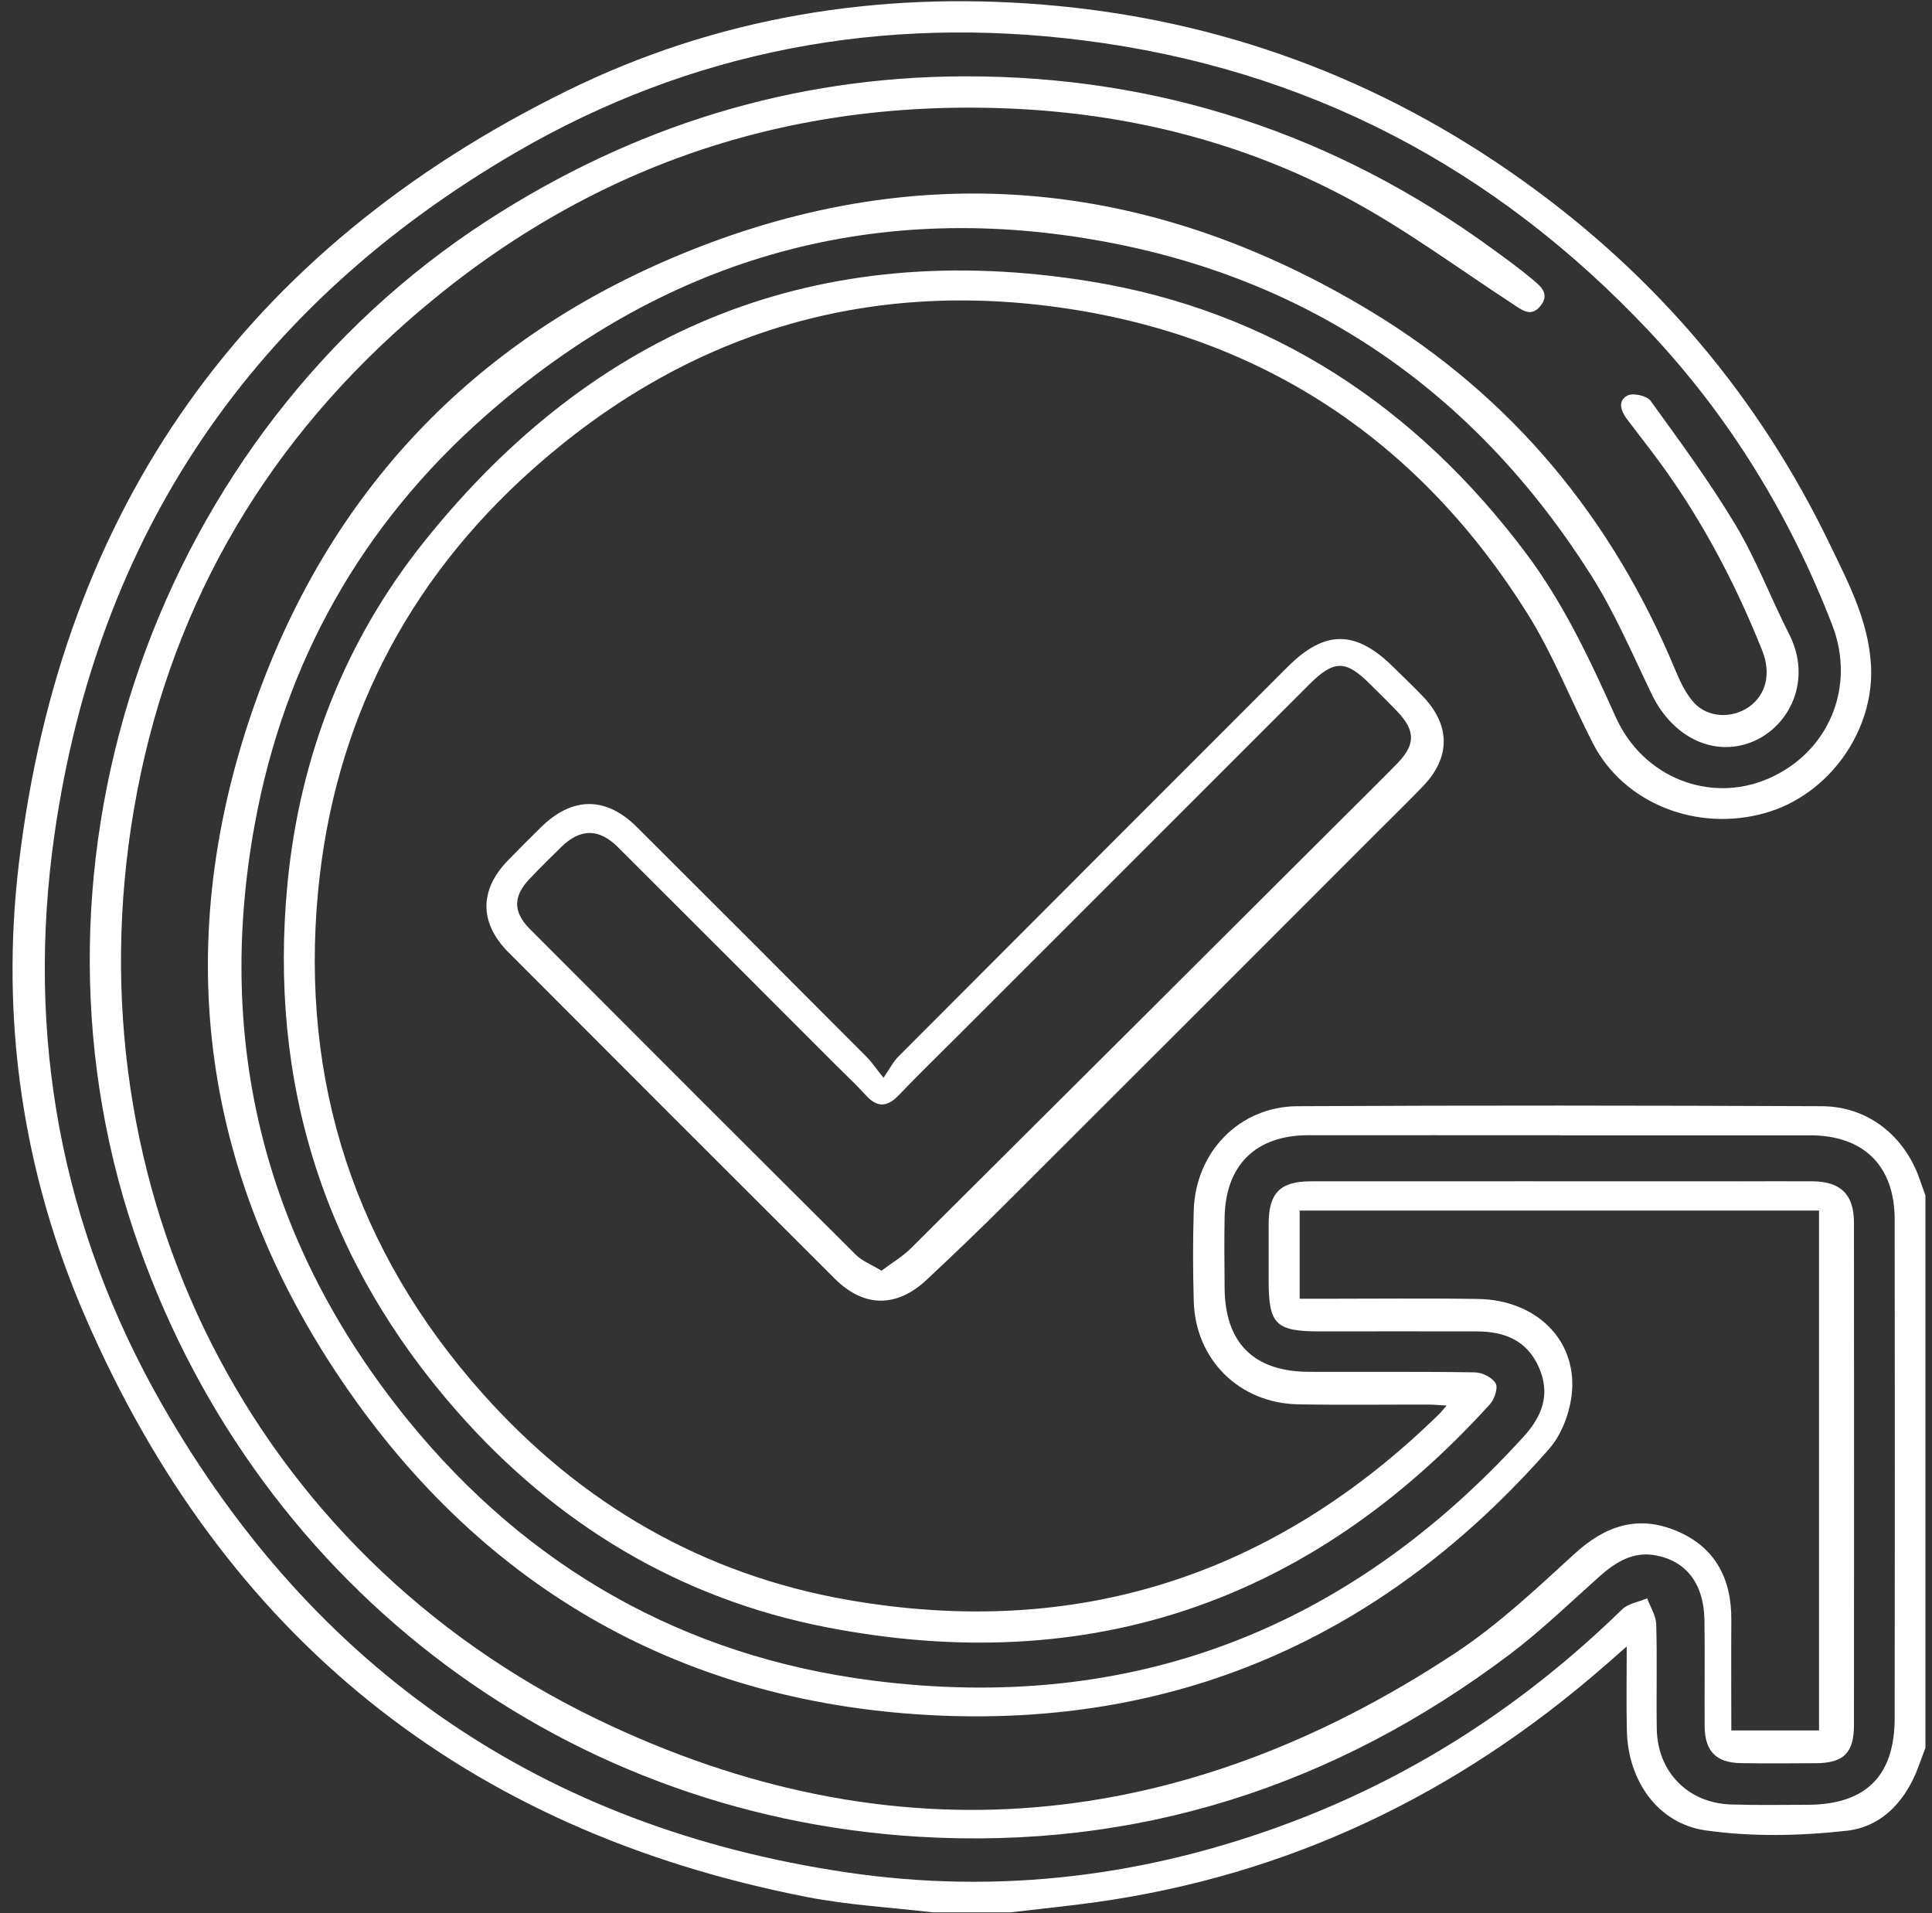
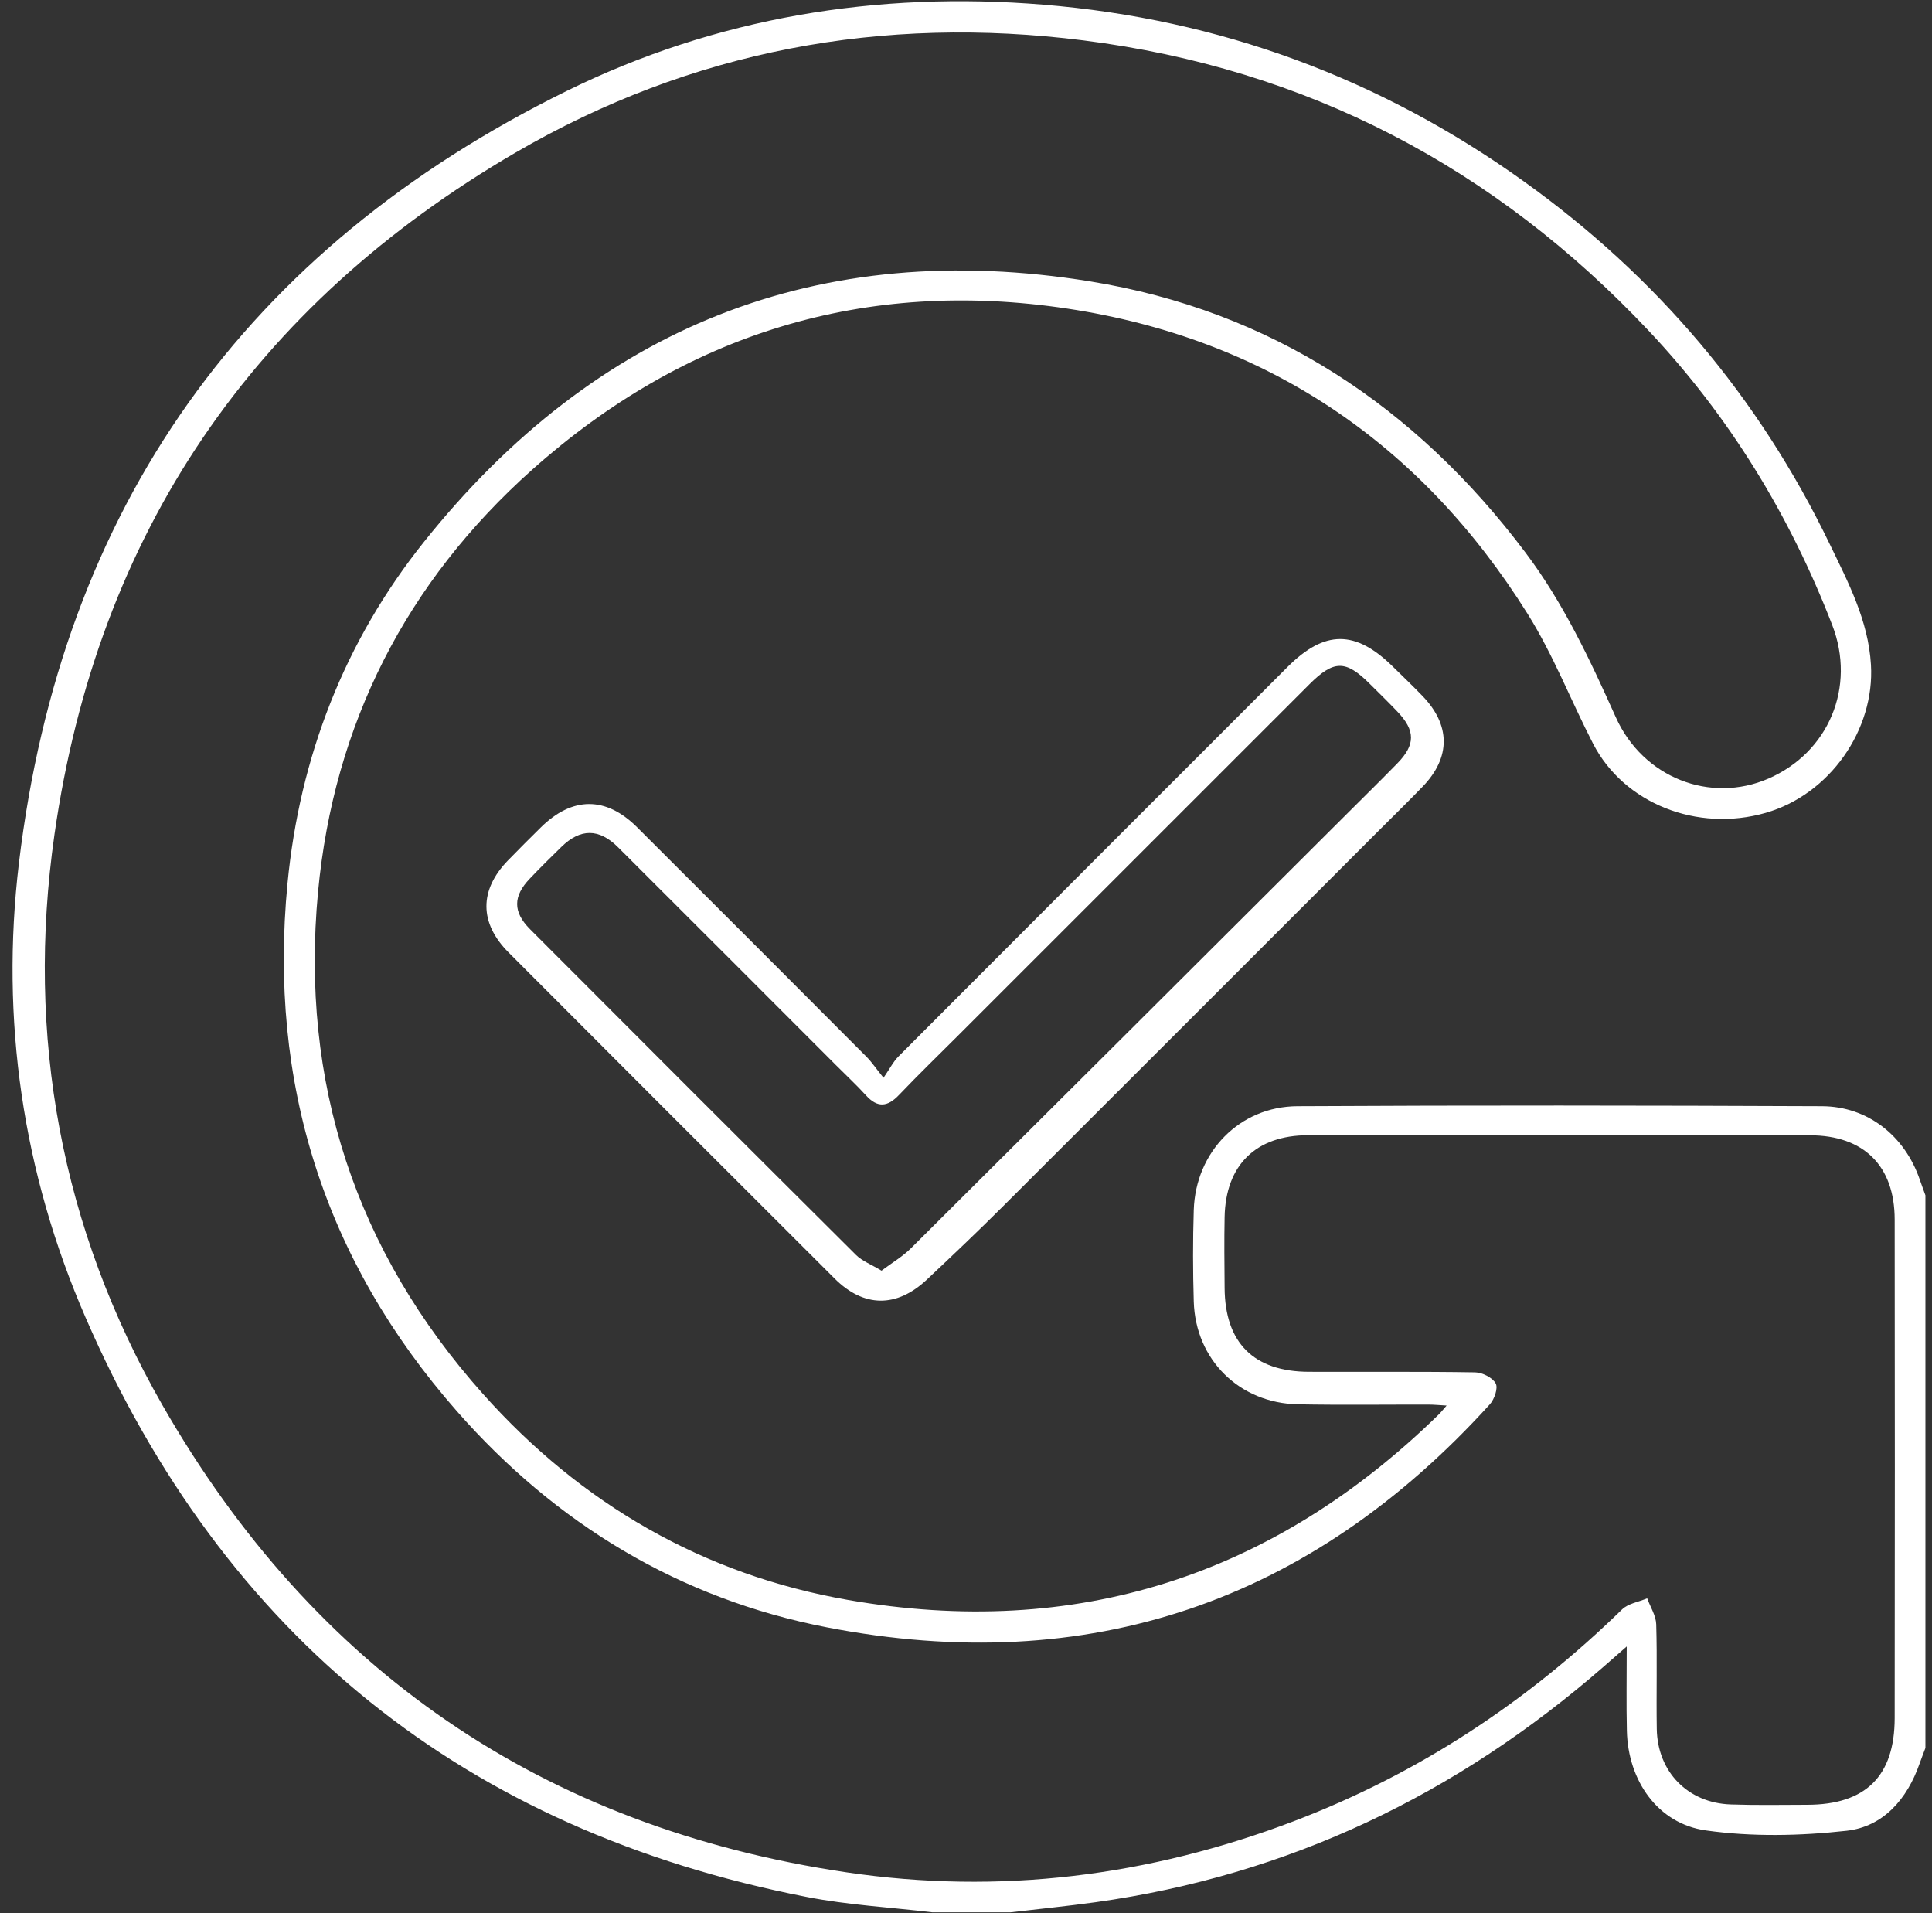
<svg xmlns="http://www.w3.org/2000/svg" width="101" height="100" viewBox="0 0 101 100" fill="none">
  <rect x="0" y="0" width="101" height="100" fill="#333333" stroke="none" />
  <path d="M48.74 99.955C46.549 99.694 44.33 99.575 42.171 99.152C24.313 95.664 11.714 85.535 4.475 68.87C1.184 61.305 0.011 53.285 0.99 45.107C3.216 26.531 12.832 13.029 29.605 4.764C37.439 0.903 45.846 -0.467 54.541 0.243C63.748 0.996 72.138 4.09 79.656 9.476C86.59 14.438 91.943 20.751 95.65 28.431C96.618 30.436 97.672 32.429 97.809 34.745C98.013 38.148 95.654 41.525 92.309 42.486C88.727 43.515 84.894 41.998 83.281 38.868C82.123 36.62 81.201 34.229 79.864 32.092C74.271 23.154 66.193 17.7 55.796 16.13C45.244 14.538 35.822 17.417 27.823 24.548C21.229 30.428 17.45 37.861 16.626 46.62C15.693 56.555 18.573 65.382 25.256 72.868C30.386 78.615 36.768 82.308 44.34 83.628C56.247 85.704 66.57 82.384 75.221 73.926C75.332 73.818 75.425 73.693 75.626 73.467C75.228 73.445 74.956 73.417 74.683 73.417C72.406 73.413 70.13 73.445 67.853 73.402C64.788 73.341 62.497 71.068 62.407 68.028C62.36 66.436 62.357 64.841 62.407 63.245C62.504 60.212 64.798 57.835 67.828 57.82C76.967 57.77 86.11 57.781 95.249 57.82C97.651 57.831 99.58 59.376 100.362 61.66C100.455 61.933 100.559 62.205 100.656 62.478V91.365C100.555 91.637 100.448 91.906 100.351 92.179C99.705 94.036 98.454 95.477 96.536 95.692C94.109 95.961 91.588 96.015 89.179 95.674C86.655 95.32 85.109 93.064 85.049 90.472C85.016 89.067 85.041 87.661 85.041 86.059C84.511 86.521 84.174 86.819 83.833 87.116C76.168 93.789 67.373 98.019 57.269 99.428C55.796 99.633 54.311 99.78 52.831 99.955H48.733H48.74ZM81.549 59.337C77.157 59.337 72.769 59.333 68.377 59.337C65.659 59.341 64.074 60.893 64.02 63.611C63.995 64.848 64.01 66.081 64.02 67.318C64.038 70.19 65.544 71.696 68.427 71.703C71.32 71.714 74.217 71.685 77.111 71.732C77.491 71.739 78.018 72.001 78.19 72.309C78.326 72.549 78.125 73.137 77.885 73.402C68.506 83.743 56.907 87.712 43.222 85.058C35.528 83.567 29.056 79.655 23.875 73.75C16.941 65.855 14.026 56.594 15.03 46.175C15.668 39.571 18.01 33.519 22.169 28.317C31.132 17.102 42.806 12.408 56.986 14.707C66.444 16.241 73.984 21.221 79.746 28.879C81.736 31.522 83.12 34.483 84.468 37.484C85.891 40.654 89.412 42.013 92.445 40.697C95.597 39.331 97.038 35.91 95.783 32.666C93.567 26.933 90.405 21.762 86.192 17.292C78.15 8.751 68.323 3.588 56.642 2.111C46.108 0.781 36.133 2.635 26.962 7.97C13.252 15.954 5.099 27.868 2.847 43.622C1.341 54.156 3.195 64.202 8.487 73.438C16.432 87.31 28.4 95.517 44.251 97.865C52.257 99.052 60.069 98.07 67.631 95.194C74.131 92.72 79.821 88.974 84.797 84.123C85.117 83.811 85.665 83.732 86.11 83.542C86.275 83.993 86.569 84.445 86.583 84.901C86.637 86.722 86.583 88.543 86.612 90.365C86.647 92.609 88.236 94.237 90.473 94.316C91.803 94.362 93.141 94.337 94.474 94.334C97.529 94.33 99.046 92.842 99.049 89.802C99.06 81.118 99.06 72.434 99.049 63.751C99.049 60.936 97.432 59.344 94.625 59.341C90.265 59.337 85.909 59.341 81.549 59.341V59.337Z" fill="white" />
  <path d="M46.187 56.336C46.52 55.852 46.699 55.49 46.972 55.217C53.745 48.427 60.528 41.643 67.311 34.86C69.255 32.916 70.865 32.916 72.833 34.86C73.342 35.362 73.862 35.856 74.357 36.369C75.834 37.893 75.848 39.578 74.389 41.098C73.643 41.873 72.876 42.618 72.116 43.379C65.562 49.933 59.015 56.49 52.454 63.033C51.142 64.342 49.801 65.618 48.449 66.888C46.868 68.368 45.154 68.351 43.627 66.823C37.94 61.151 32.261 55.472 26.589 49.786C25.051 48.244 25.047 46.526 26.553 44.974C27.12 44.39 27.697 43.816 28.274 43.246C29.92 41.625 31.677 41.615 33.308 43.242C37.316 47.236 41.314 51.241 45.308 55.246C45.559 55.497 45.76 55.802 46.19 56.336H46.187ZM46.086 66.415C46.638 65.999 47.191 65.676 47.628 65.239C55.215 57.695 62.79 50.141 70.366 42.586C71.263 41.69 72.17 40.801 73.055 39.894C74.002 38.922 73.998 38.187 73.055 37.197C72.585 36.703 72.094 36.226 71.61 35.745C70.345 34.483 69.728 34.49 68.441 35.778C62.346 41.869 56.254 47.964 50.159 54.056C49.102 55.113 48.026 56.153 46.993 57.236C46.398 57.86 45.878 57.917 45.276 57.258C44.774 56.705 44.222 56.196 43.695 55.666C39.901 51.872 36.112 48.075 32.311 44.286C31.314 43.292 30.343 43.292 29.346 44.268C28.787 44.813 28.231 45.361 27.693 45.928C26.819 46.842 26.808 47.663 27.704 48.563C33.376 54.249 39.055 59.929 44.749 65.593C45.072 65.916 45.541 66.088 46.086 66.418V66.415Z" fill="white" />
-   <path d="M90.513 90.447H95.095V63.274H67.943V67.884C68.287 67.884 68.631 67.884 68.975 67.884C71.74 67.884 74.508 67.852 77.272 67.895C80.258 67.942 82.406 69.985 82.18 72.739C82.094 73.772 81.66 74.962 80.986 75.729C72.572 85.324 61.948 90.2 49.184 89.673C35.908 89.124 25.302 83.14 17.877 72.187C10.423 61.194 8.888 49.144 13.399 36.563C17.285 25.71 24.675 17.905 35.248 13.437C47.775 8.145 60.037 9.239 71.664 16.273C79.011 20.715 84.256 27.044 87.562 34.978C87.82 35.598 88.118 36.251 88.562 36.735C89.29 37.527 90.552 37.559 91.42 36.957C92.323 36.33 92.606 35.208 92.122 33.996C90.631 30.267 88.752 26.753 86.311 23.552C85.898 23.01 85.482 22.465 85.066 21.924C84.74 21.494 84.543 20.952 85.084 20.672C85.375 20.522 86.099 20.687 86.289 20.952C87.831 23.082 89.394 25.208 90.742 27.46C91.821 29.263 92.571 31.26 93.528 33.139C94.761 35.555 93.542 37.936 91.685 38.739C89.666 39.614 87.458 38.581 86.354 36.297C85.339 34.196 84.418 32.024 83.173 30.059C77.132 20.526 68.538 14.545 57.431 12.573C45.319 10.422 34.556 13.638 25.338 21.77C18.906 27.445 14.883 34.591 13.331 43.013C11.19 54.626 13.922 65.131 21.351 74.259C27.593 81.925 35.739 86.571 45.592 87.837C59.13 89.576 70.467 85.177 79.642 75.102C80.621 74.03 81.072 72.875 80.445 71.459C79.817 70.043 78.634 69.595 77.2 69.591C74.468 69.584 71.736 69.591 69.004 69.591C66.699 69.591 66.322 69.222 66.322 66.956C66.322 65.948 66.319 64.937 66.322 63.93C66.333 62.356 66.928 61.75 68.513 61.746C75.963 61.739 83.41 61.746 90.86 61.746C92.162 61.746 93.463 61.736 94.765 61.746C96.231 61.761 96.92 62.435 96.92 63.908C96.93 72.66 96.927 81.408 96.92 90.16C96.92 91.63 96.375 92.154 94.915 92.161C93.614 92.168 92.312 92.179 91.011 92.157C89.71 92.136 89.121 91.53 89.114 90.221C89.1 88.368 89.136 86.514 89.103 84.66C89.071 82.796 88.168 81.613 86.597 81.304C85.389 81.064 84.475 81.638 83.614 82.401C82.062 83.785 80.56 85.241 78.903 86.489C69.753 93.376 59.431 96.696 47.987 96.001C29.002 94.846 13.062 82.452 6.999 64.367C0.449 44.859 8.229 22.691 25.485 11.523C33.082 6.607 41.39 4.011 50.421 3.99C60.575 3.968 69.793 7.009 78.014 13.003C78.699 13.502 79.387 13.997 80.033 14.538C80.463 14.9 81.069 15.312 80.538 15.983C80.025 16.628 79.531 16.18 79.025 15.85C76.175 13.989 73.418 11.942 70.424 10.347C64.906 7.403 58.936 5.919 52.673 5.668C40.701 5.187 30.207 8.945 21.251 16.843C13.549 23.638 8.738 32.167 7.003 42.292C3.614 62.09 13.13 81.143 31.225 89.866C46.692 97.324 61.815 95.832 76.103 86.385C78.337 84.908 80.327 83.032 82.313 81.215C83.915 79.745 85.629 79.168 87.651 80.021C89.681 80.874 90.527 82.531 90.509 84.689C90.495 86.575 90.509 88.457 90.509 90.454L90.513 90.447Z" fill="white" />
</svg>